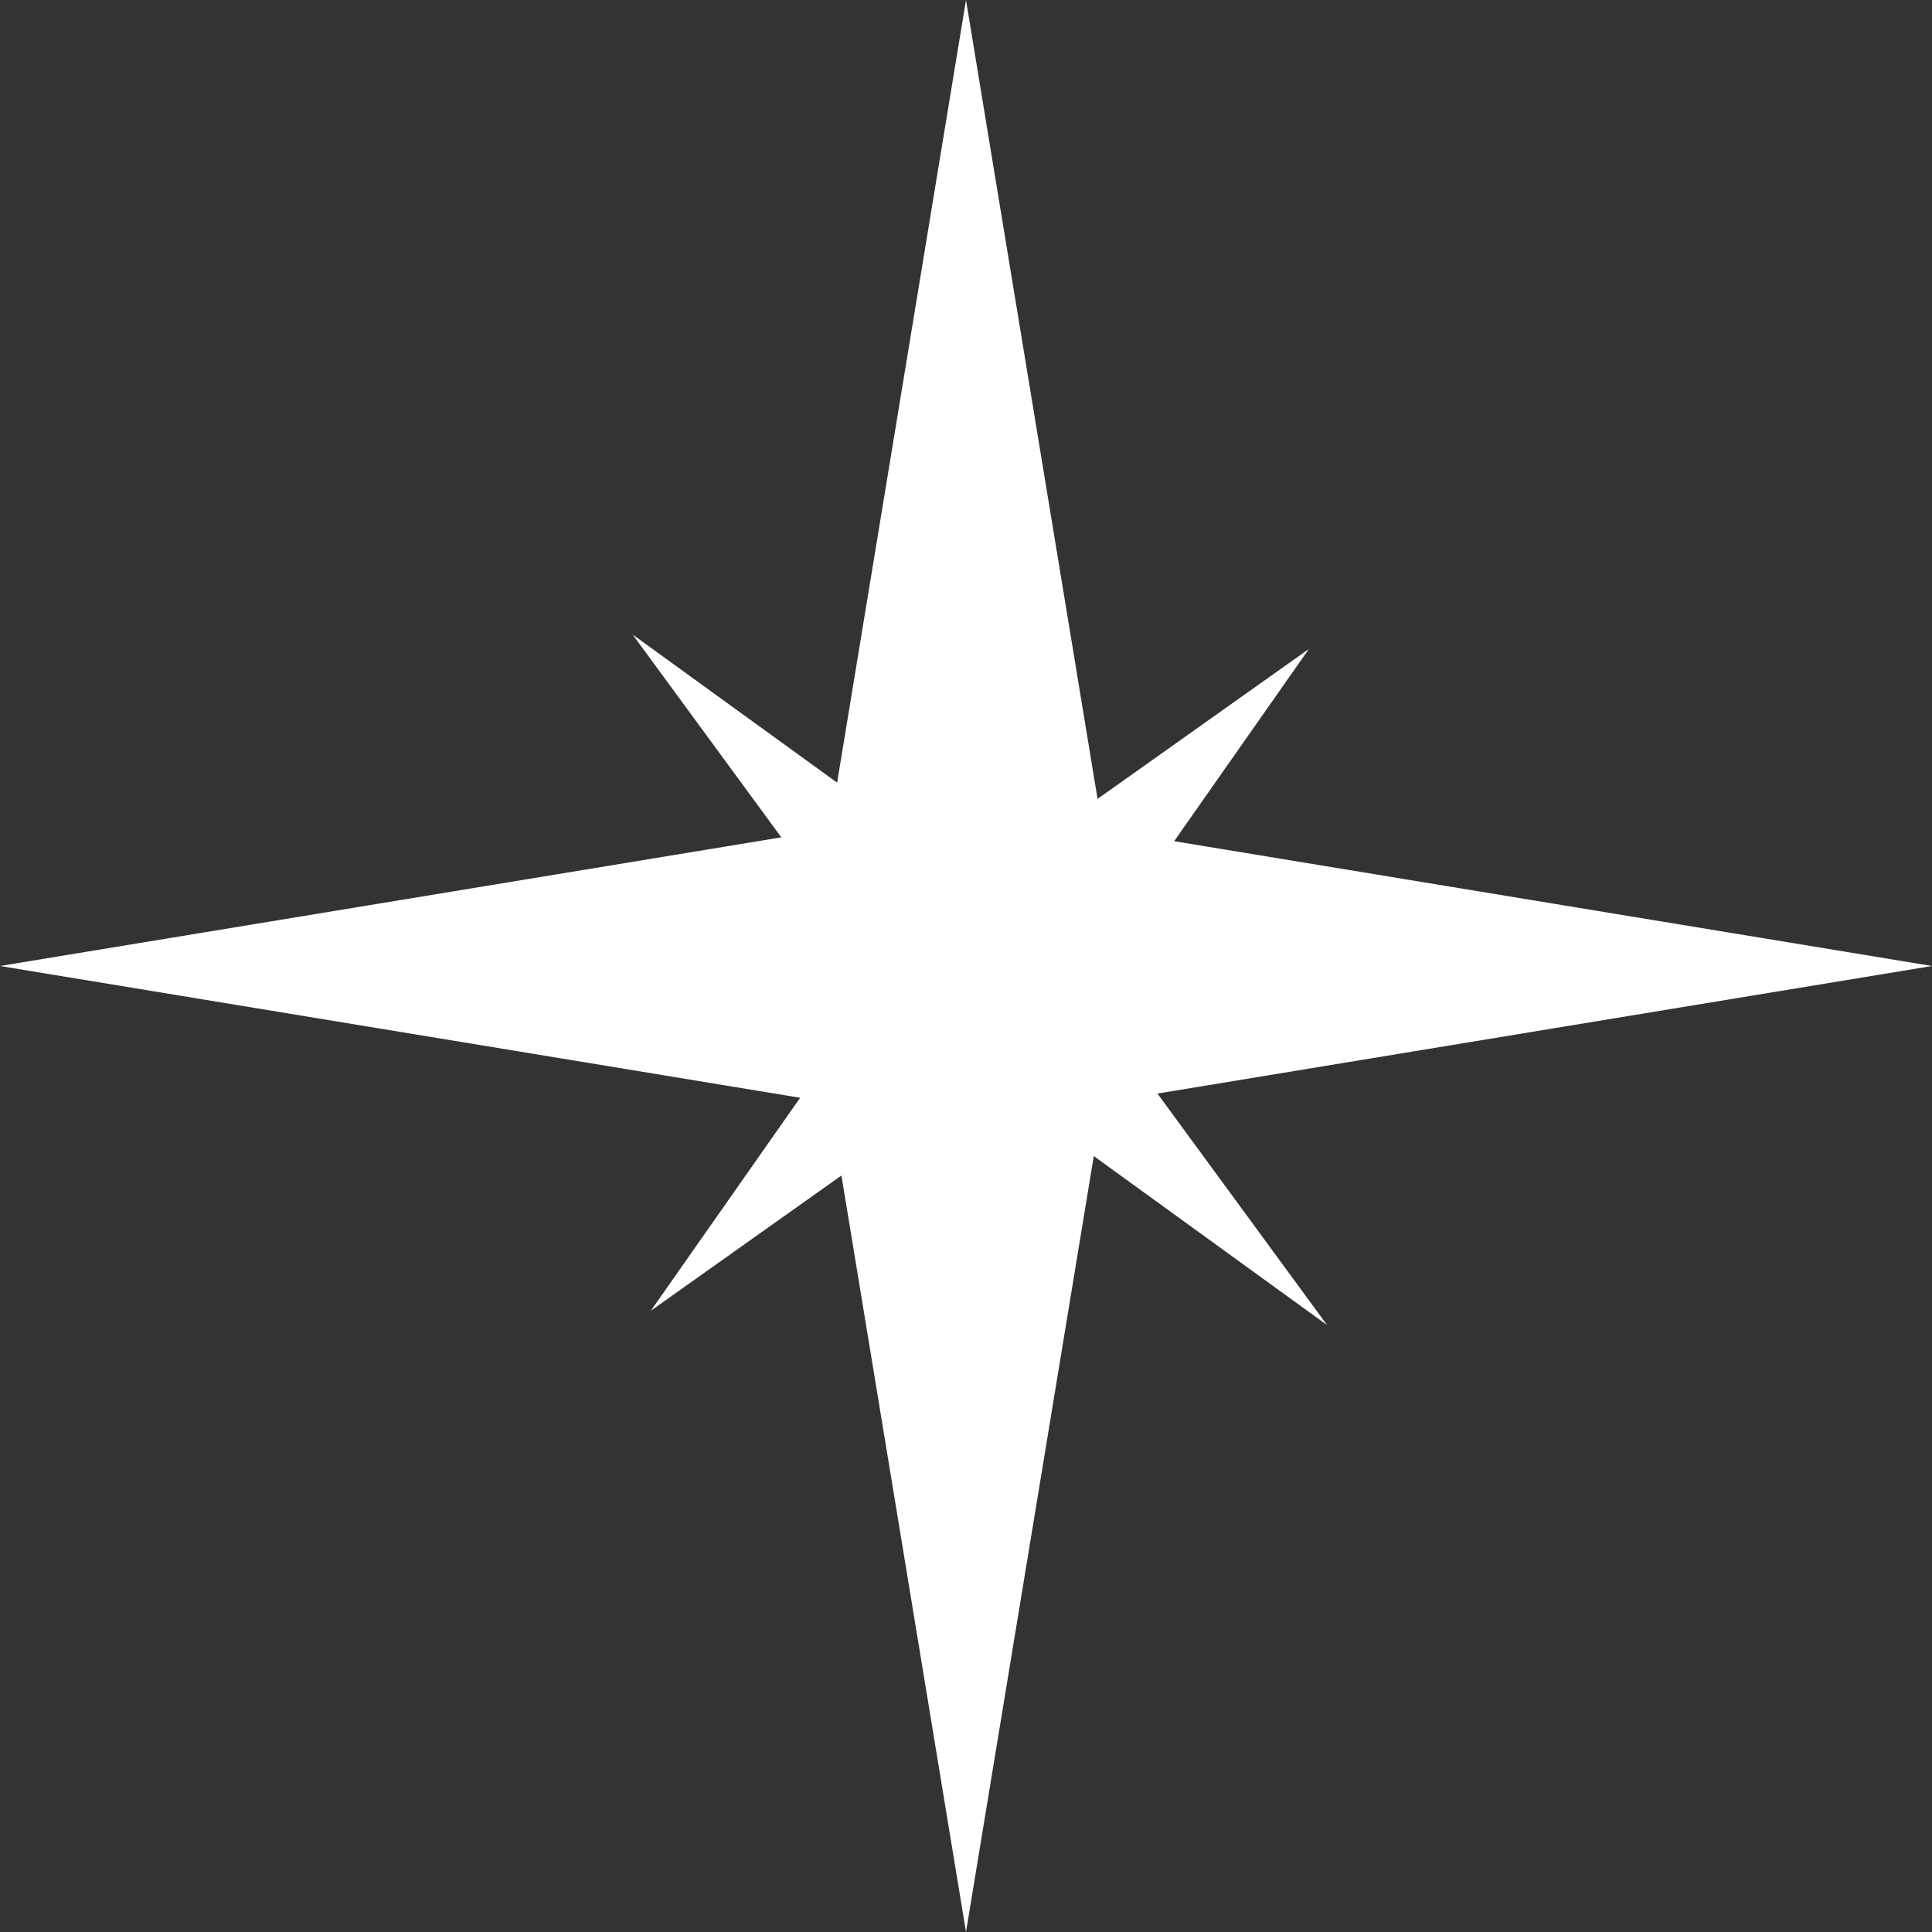
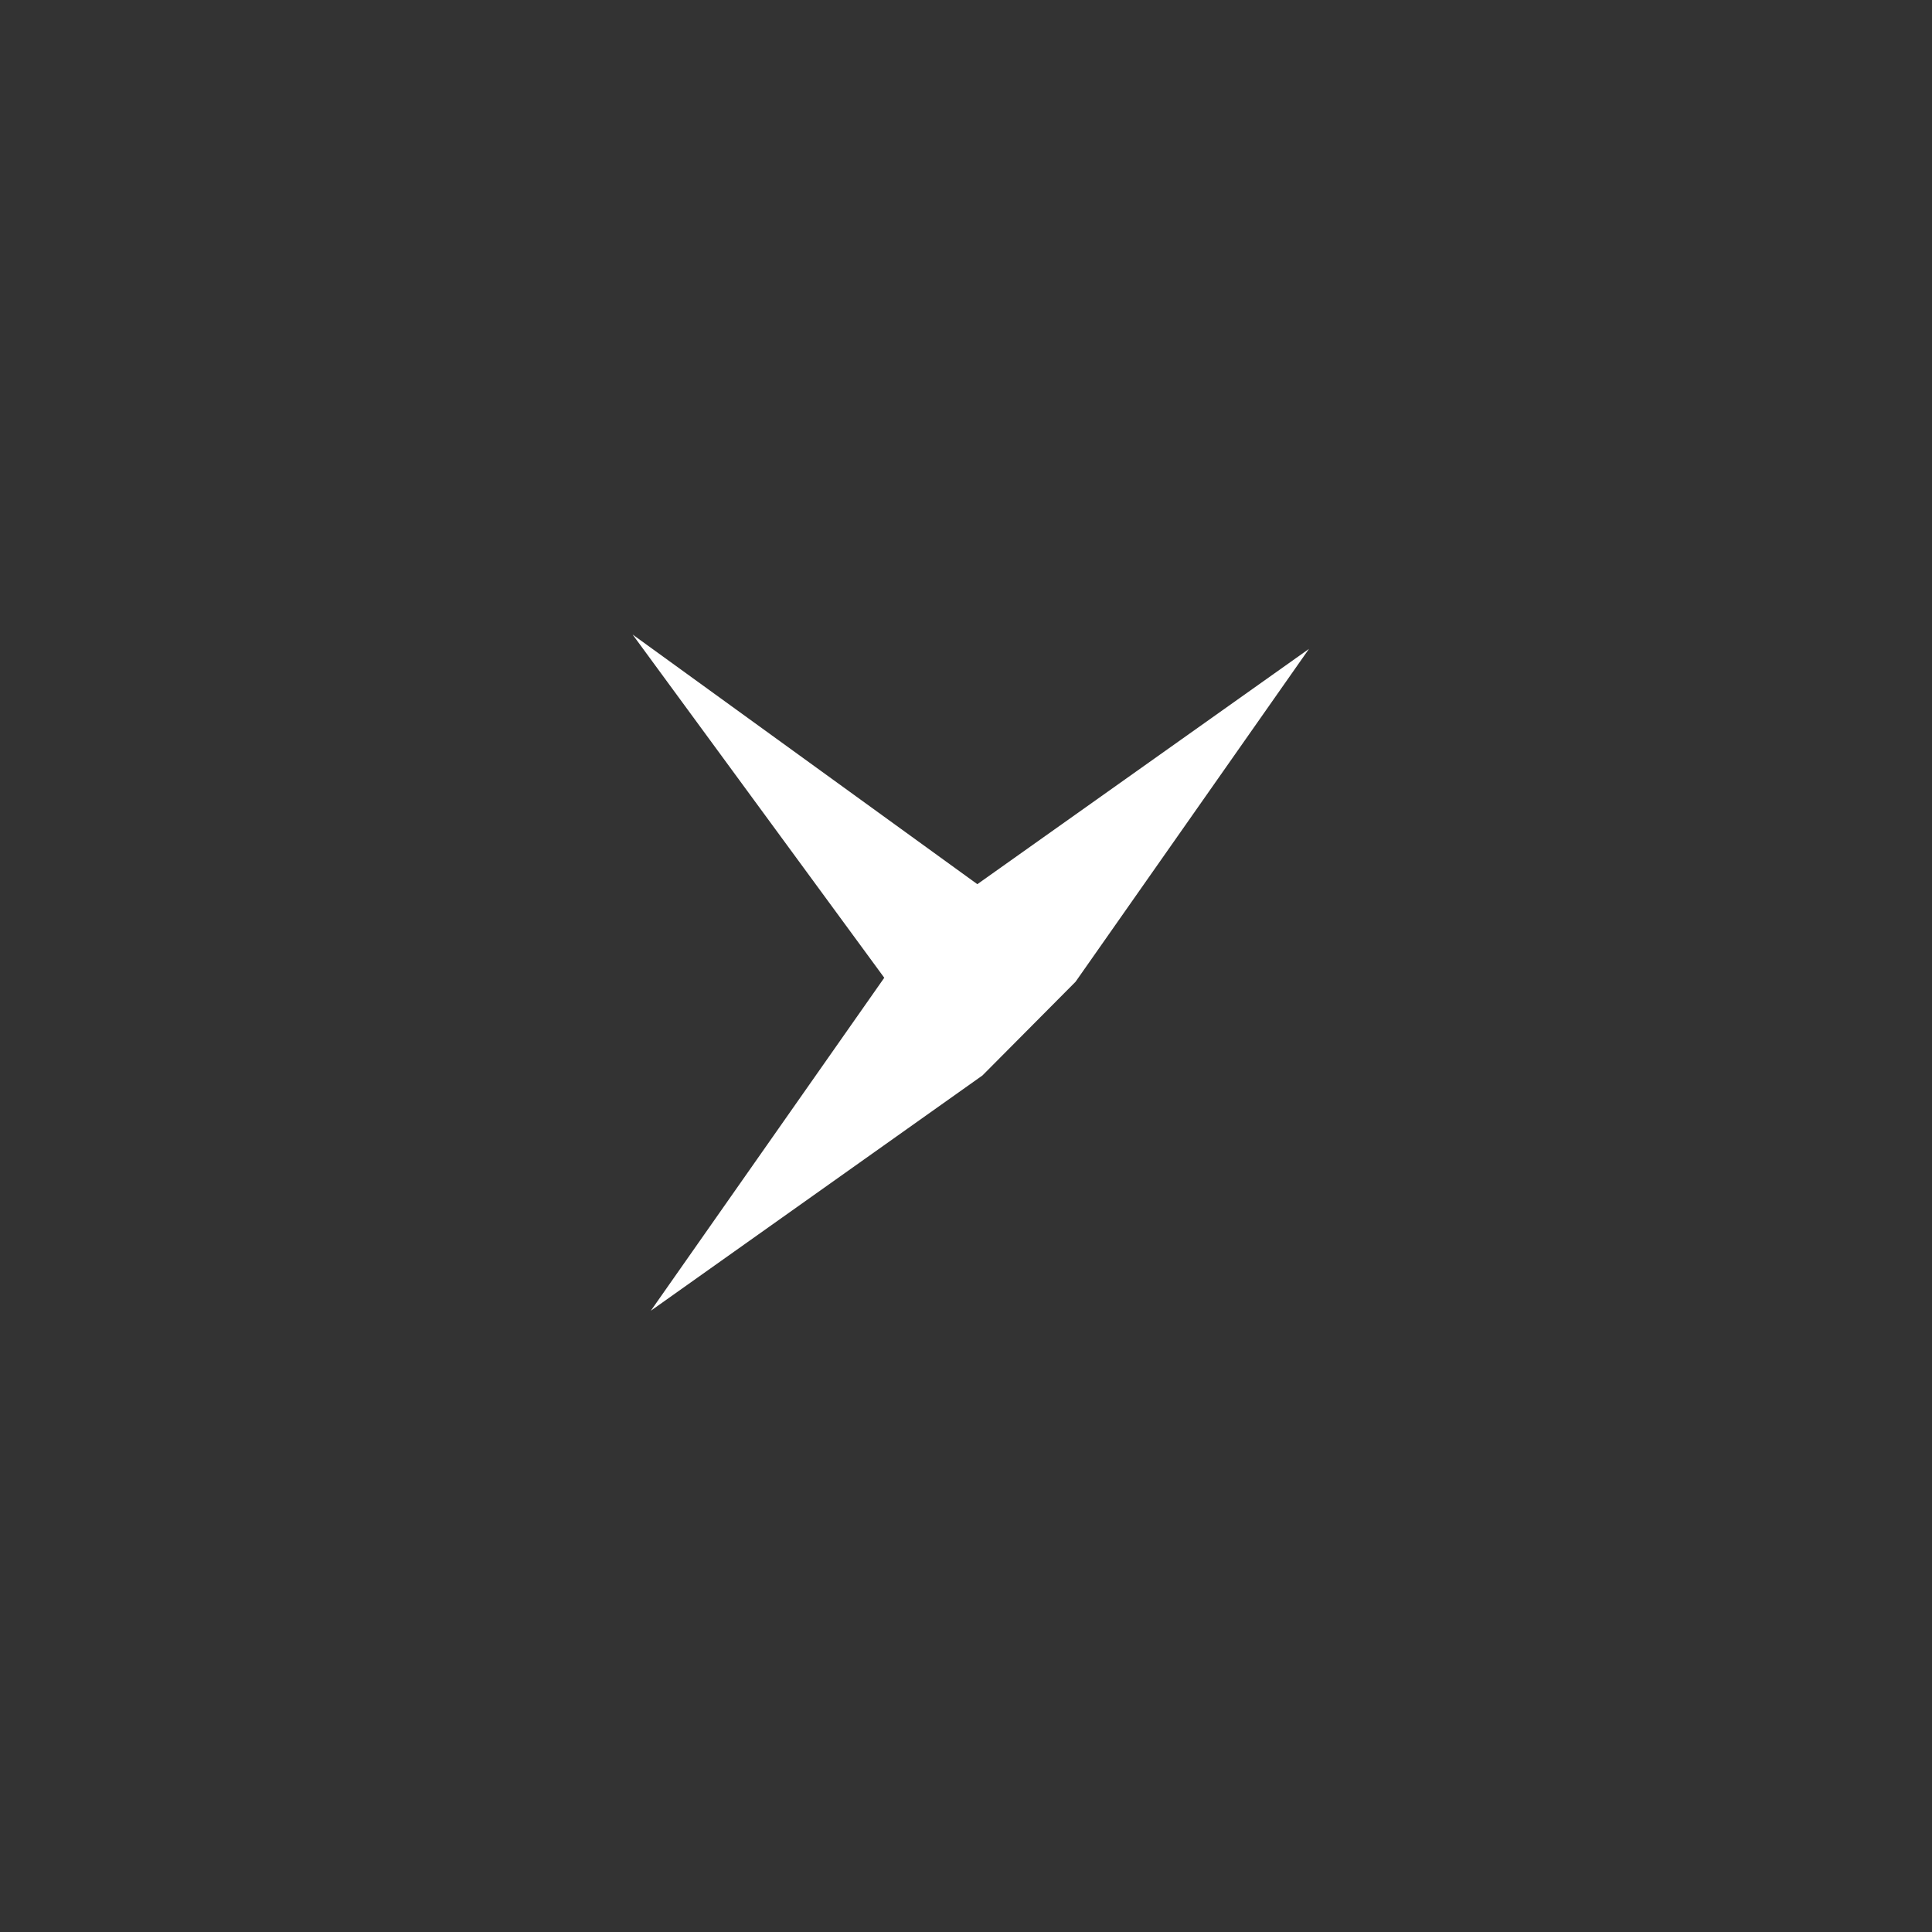
<svg xmlns="http://www.w3.org/2000/svg" width="23" height="23" viewBox="0 0 23 23" fill="none">
  <rect x="0" y="0" width="23" height="23" fill="#333333" stroke="none" />
-   <path d="M11.5 0L13.126 9.874L23 11.5L13.126 13.126L11.5 23L9.874 13.126L0 11.5L9.874 9.874L11.5 0Z" fill="white" />
-   <path d="M15.583 7.725L12.804 11.688L15.799 15.775L11.696 12.803L7.748 15.604L10.527 11.64L7.531 7.554L11.635 10.526L15.583 7.725Z" fill="white" />
+   <path d="M15.583 7.725L12.804 11.688L11.696 12.803L7.748 15.604L10.527 11.64L7.531 7.554L11.635 10.526L15.583 7.725Z" fill="white" />
</svg>